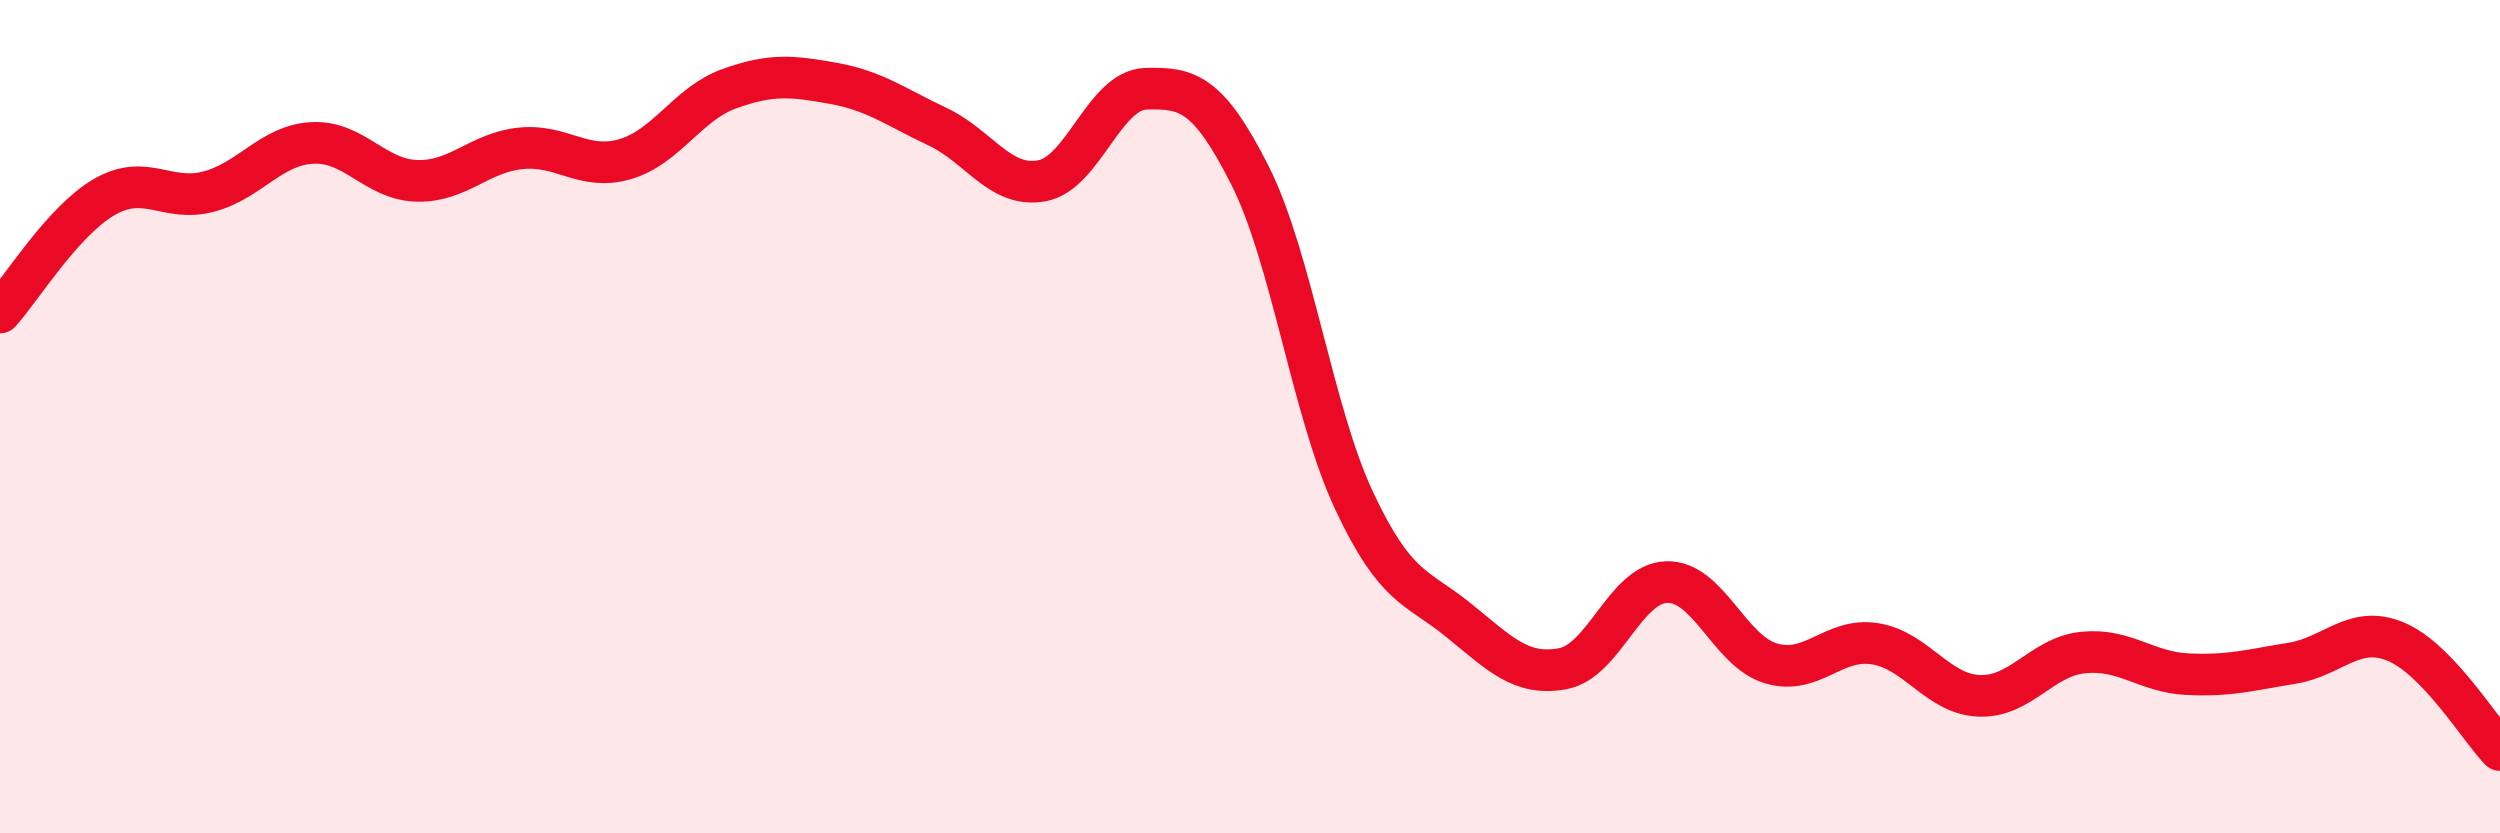
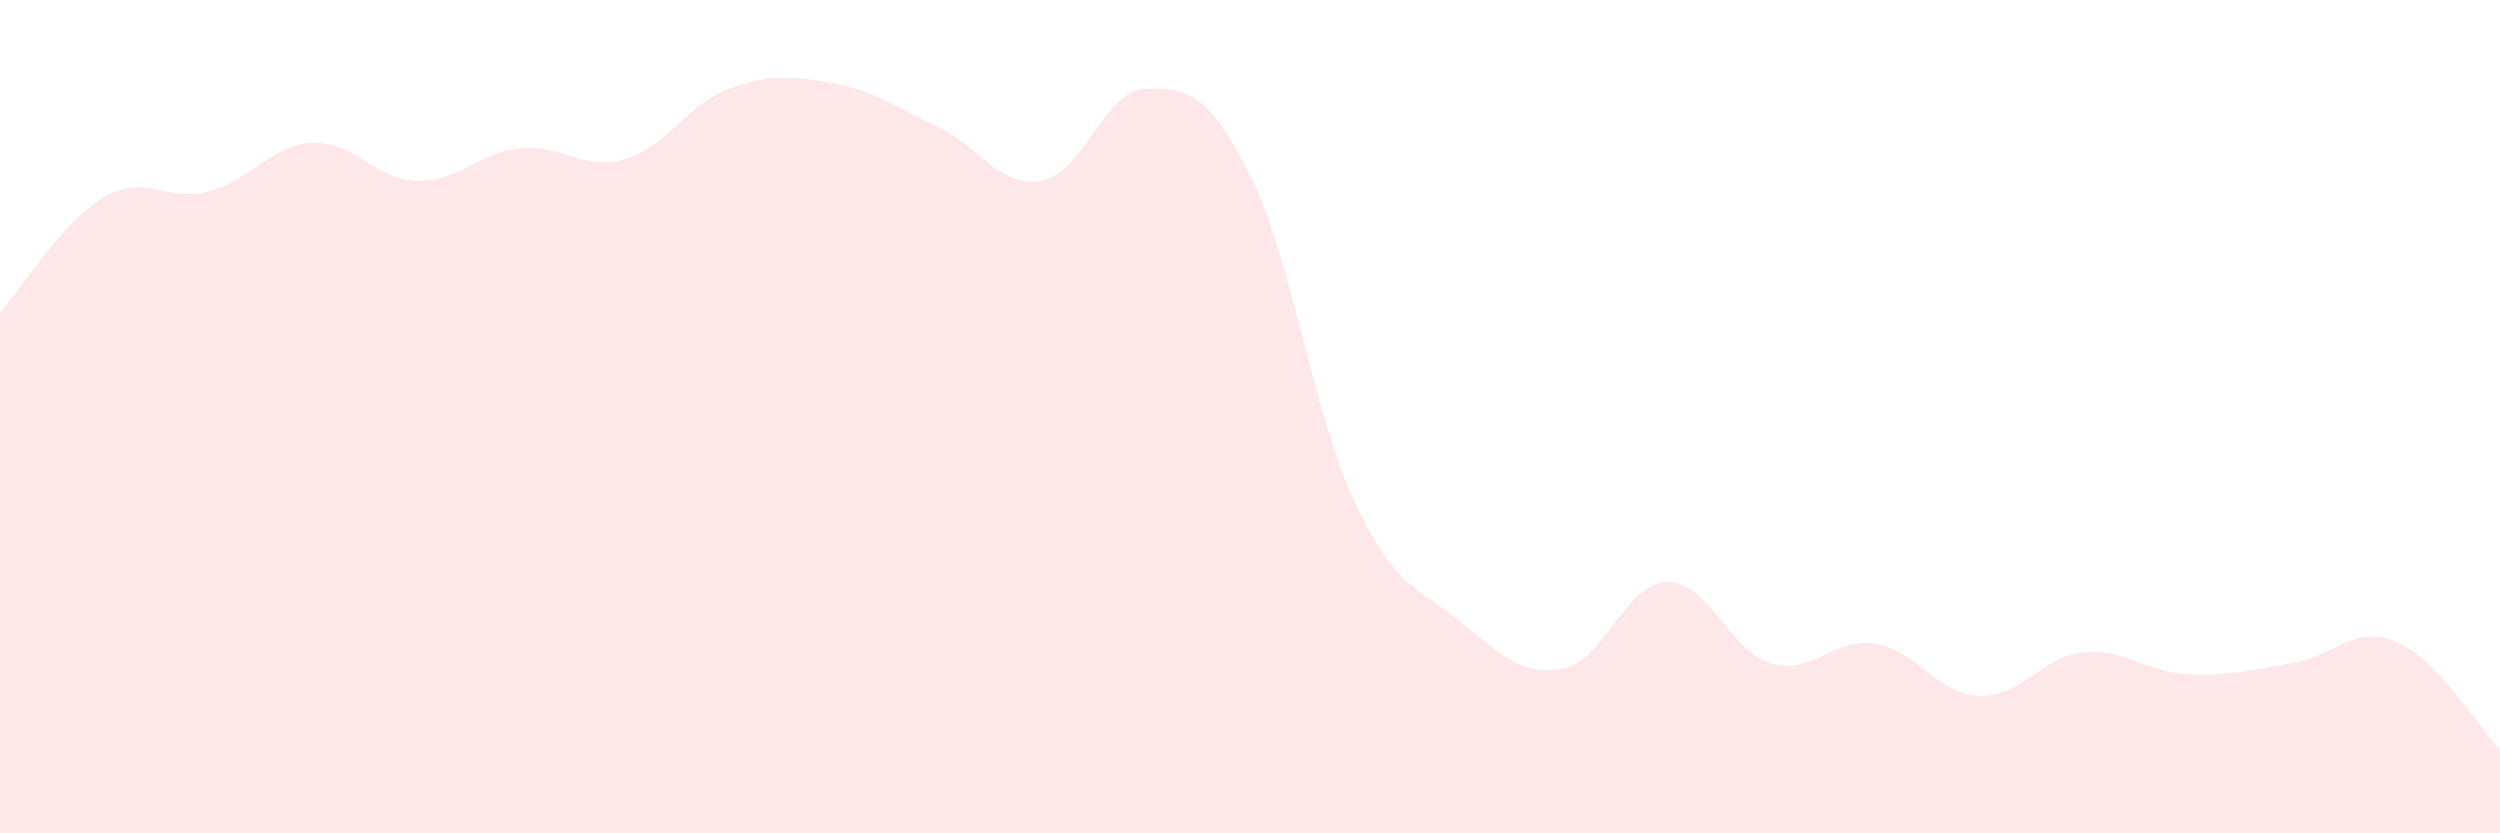
<svg xmlns="http://www.w3.org/2000/svg" width="60" height="20" viewBox="0 0 60 20">
  <path d="M 0,7.5 C 0.5,6.95 1.5,5.31 2.5,4.73 C 3.5,4.15 4,4.86 5,4.6 C 6,4.34 6.5,3.48 7.5,3.43 C 8.5,3.38 9,4.31 10,4.34 C 11,4.37 11.5,3.66 12.5,3.56 C 13.5,3.46 14,4.11 15,3.82 C 16,3.53 16.5,2.49 17.5,2.13 C 18.5,1.77 19,1.82 20,2 C 21,2.18 21.5,2.57 22.5,3.04 C 23.5,3.51 24,4.52 25,4.34 C 26,4.16 26.5,2.16 27.5,2.13 C 28.5,2.1 29,2.23 30,4.21 C 31,6.19 31.5,9.89 32.5,12.02 C 33.5,14.15 34,14.07 35,14.88 C 36,15.69 36.5,16.23 37.5,16.05 C 38.5,15.87 39,14 40,13.97 C 41,13.94 41.5,15.62 42.5,15.92 C 43.5,16.22 44,15.29 45,15.45 C 46,15.61 46.5,16.66 47.5,16.7 C 48.5,16.74 49,15.76 50,15.66 C 51,15.56 51.5,16.13 52.5,16.18 C 53.5,16.23 54,16.08 55,15.92 C 56,15.76 56.5,14.98 57.5,15.4 C 58.5,15.82 59.5,17.48 60,18L60 20L0 20Z" fill="#EB0A25" opacity="0.1" stroke-linecap="round" stroke-linejoin="round" />
-   <path d="M 0,7.5 C 0.5,6.95 1.5,5.31 2.5,4.73 C 3.5,4.15 4,4.86 5,4.6 C 6,4.34 6.5,3.48 7.5,3.43 C 8.5,3.38 9,4.31 10,4.34 C 11,4.37 11.5,3.66 12.5,3.56 C 13.5,3.46 14,4.11 15,3.82 C 16,3.53 16.5,2.49 17.5,2.13 C 18.5,1.77 19,1.82 20,2 C 21,2.18 21.5,2.57 22.5,3.04 C 23.5,3.51 24,4.52 25,4.34 C 26,4.16 26.5,2.16 27.5,2.13 C 28.5,2.1 29,2.23 30,4.21 C 31,6.19 31.5,9.89 32.5,12.02 C 33.5,14.15 34,14.07 35,14.88 C 36,15.69 36.5,16.23 37.5,16.05 C 38.5,15.87 39,14 40,13.97 C 41,13.94 41.5,15.62 42.5,15.92 C 43.5,16.22 44,15.29 45,15.45 C 46,15.61 46.5,16.66 47.5,16.7 C 48.5,16.74 49,15.76 50,15.66 C 51,15.56 51.5,16.13 52.5,16.18 C 53.5,16.23 54,16.08 55,15.92 C 56,15.76 56.5,14.98 57.5,15.4 C 58.5,15.82 59.5,17.48 60,18" stroke="#EB0A25" stroke-width="1" fill="none" stroke-linecap="round" stroke-linejoin="round" />
</svg>